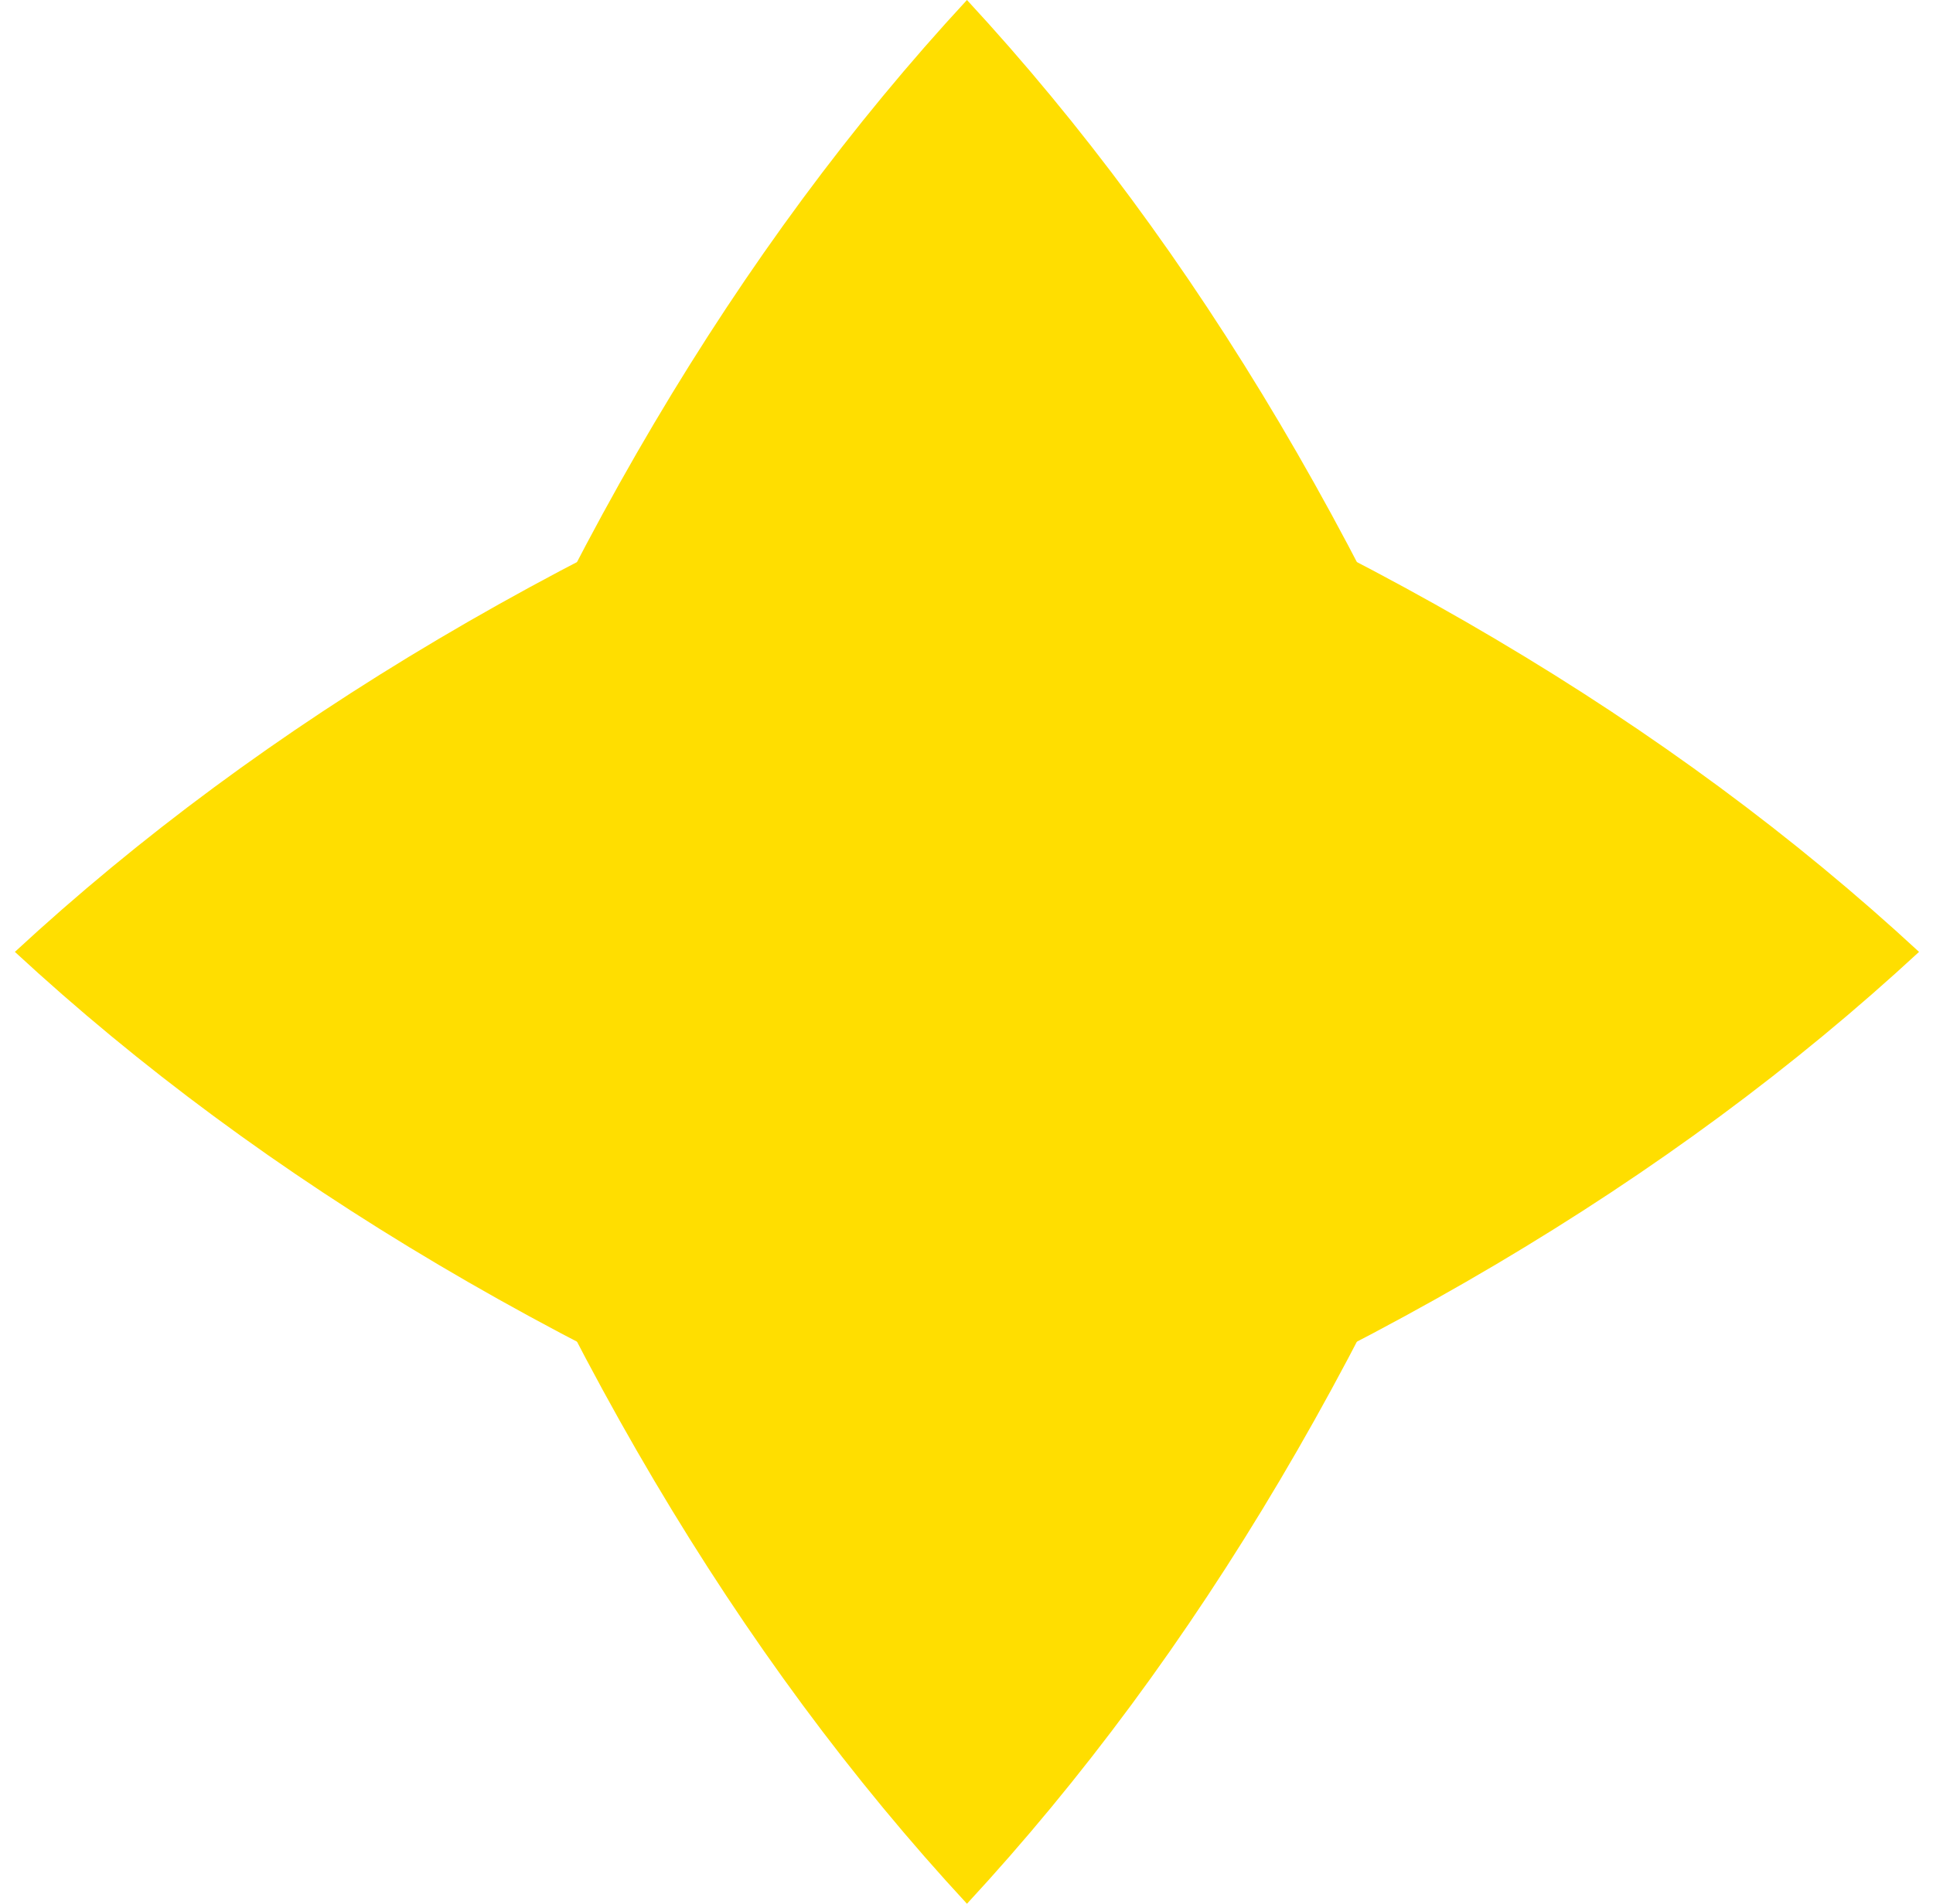
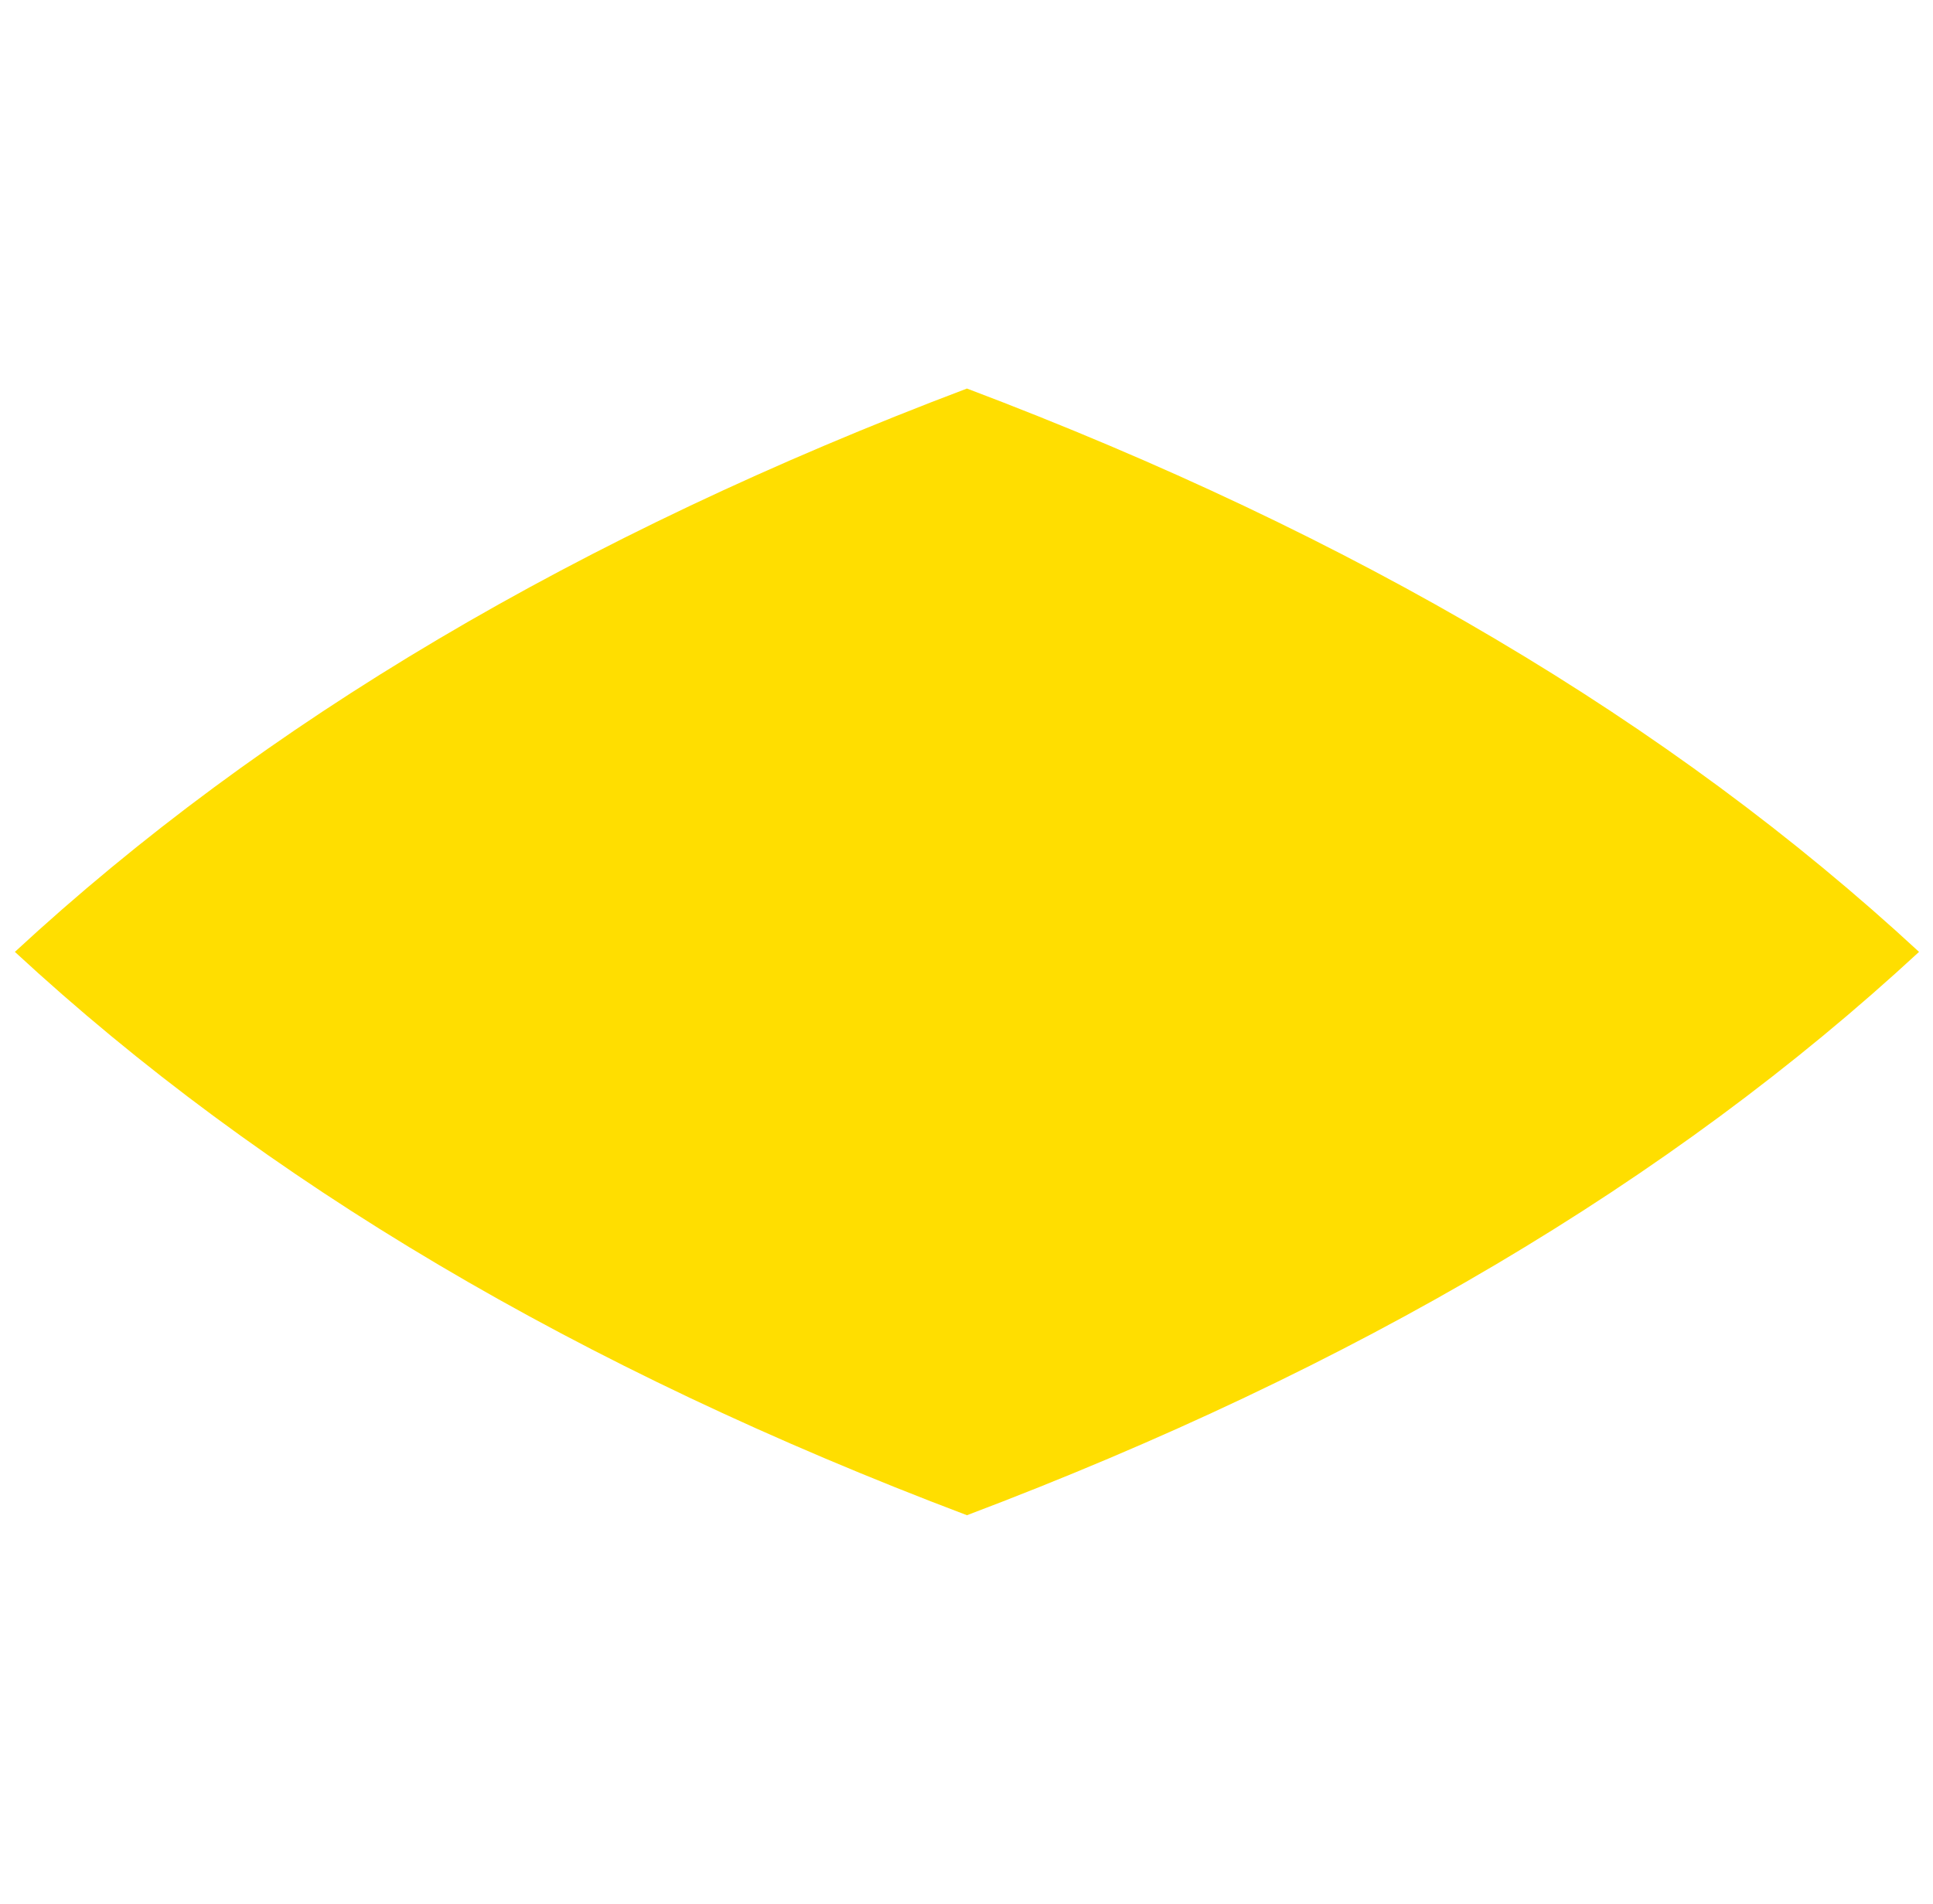
<svg xmlns="http://www.w3.org/2000/svg" width="67" height="66" viewBox="0 0 67 66" fill="none">
  <path d="M66.516 33C57.898 40.973 46.985 47.436 33.516 52.53C20.046 47.436 9.133 40.973 0.516 33C9.133 25.027 20.046 18.564 33.516 13.47C46.985 18.564 57.898 25.027 66.516 33Z" fill="#FFDE00" />
-   <path d="M33.516 -1.83357e-06C41.489 8.617 47.952 19.53 53.046 33C47.952 46.47 41.489 57.383 33.516 66C25.542 57.383 19.079 46.47 13.985 33C19.079 19.53 25.542 8.617 33.516 -1.83357e-06Z" fill="#FFDE00" />
</svg>